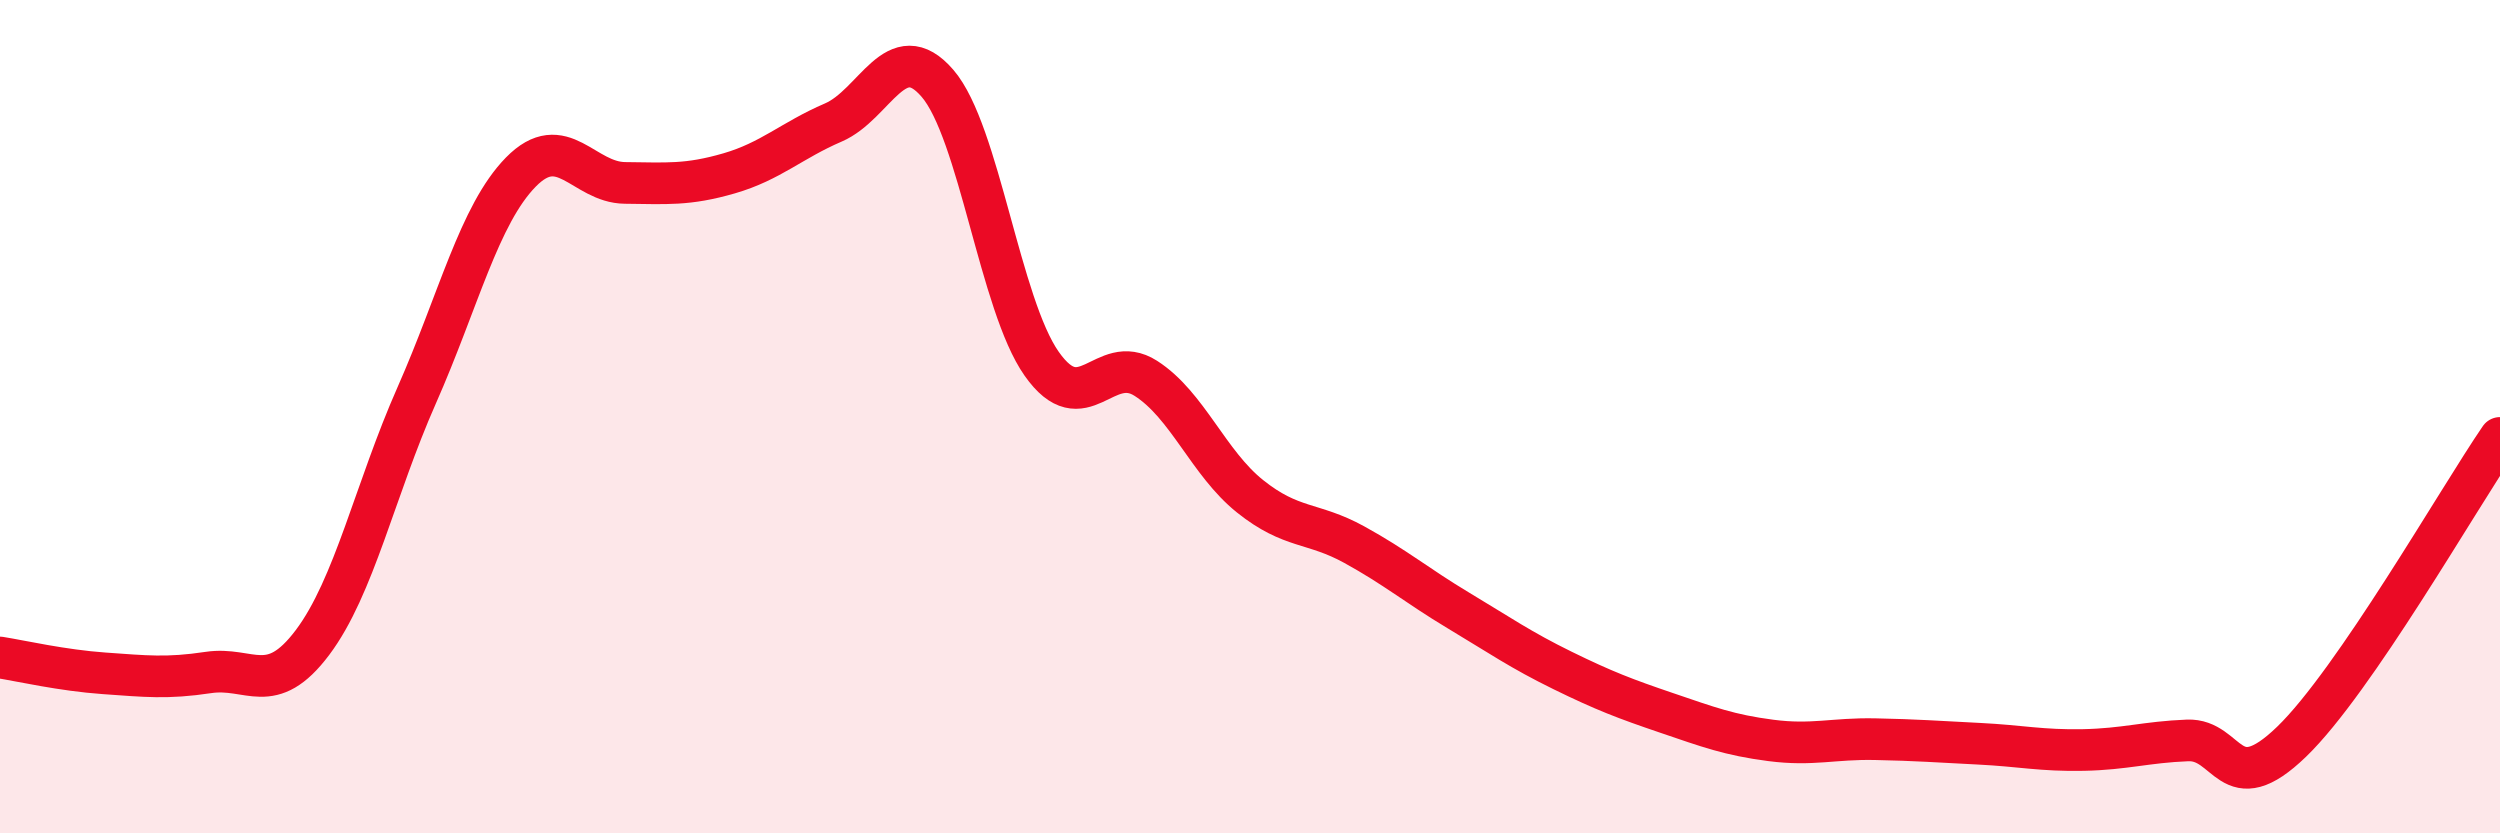
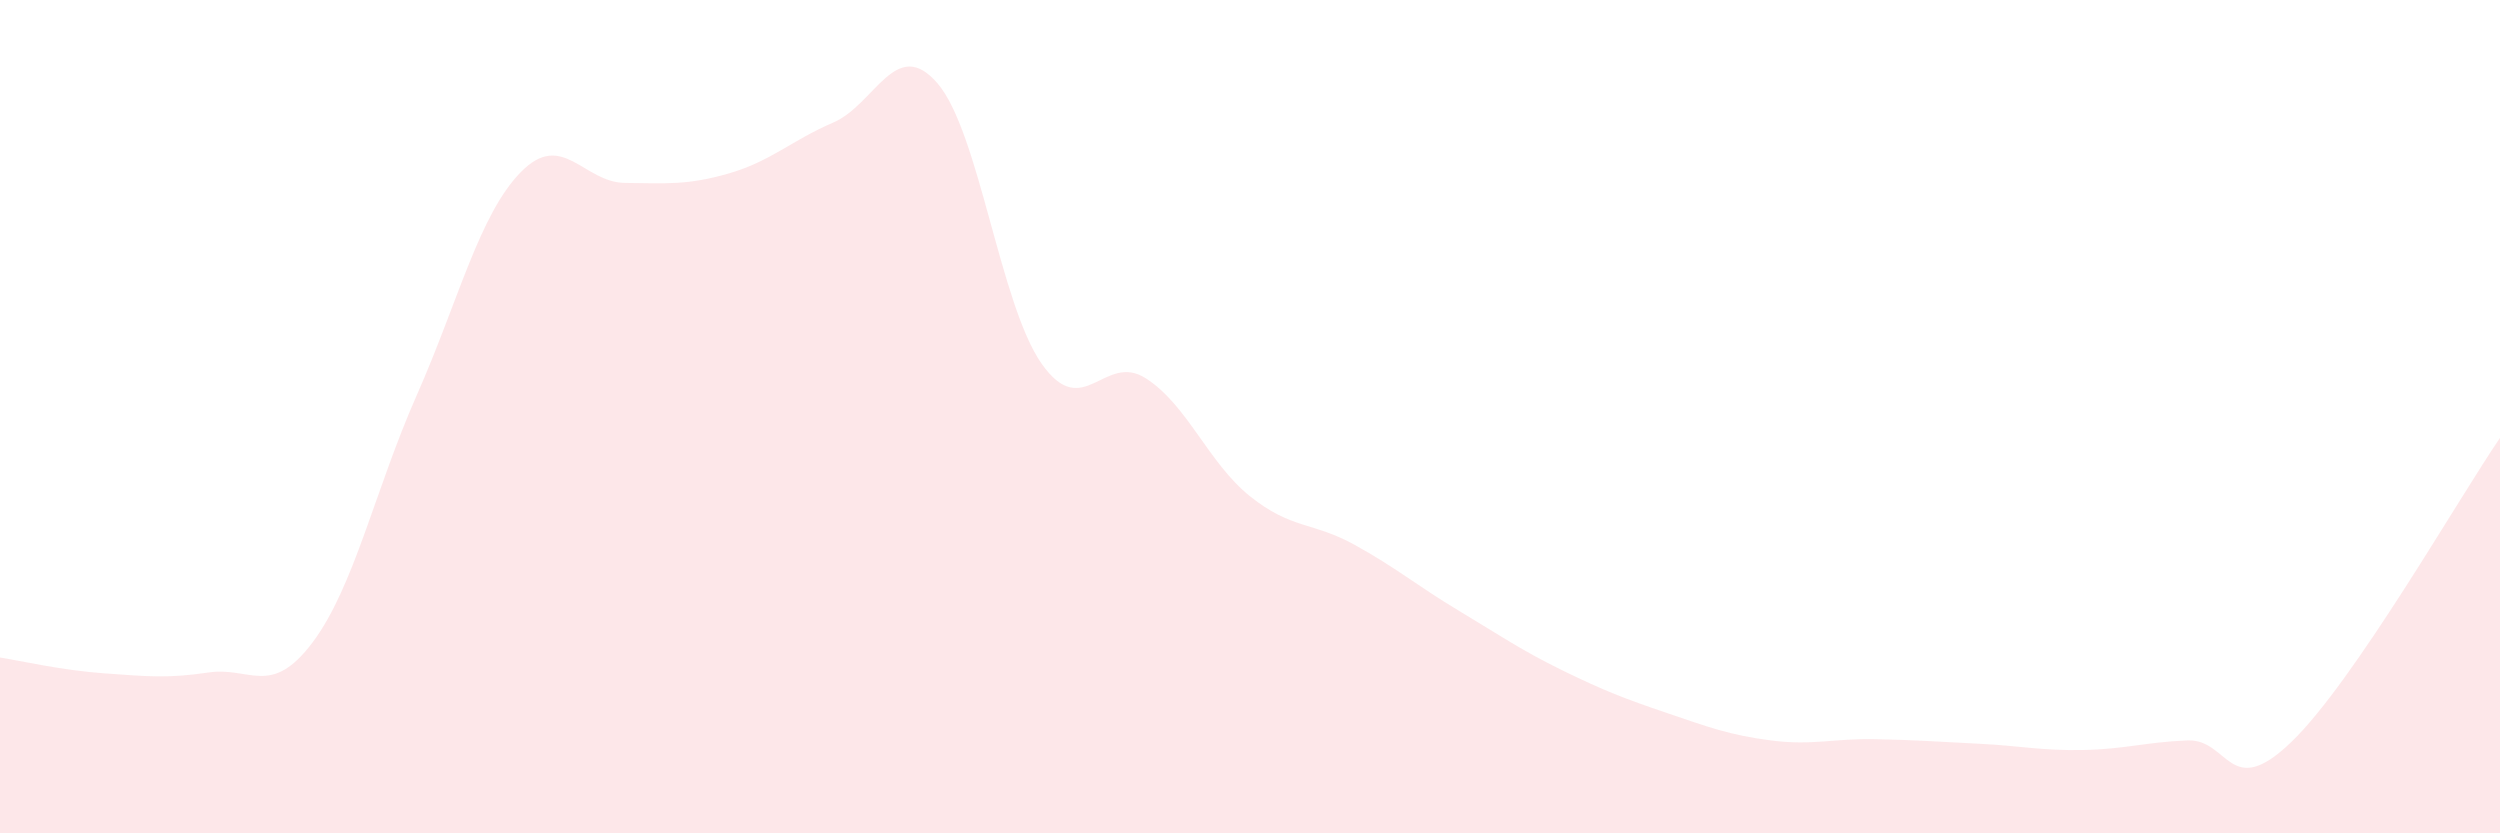
<svg xmlns="http://www.w3.org/2000/svg" width="60" height="20" viewBox="0 0 60 20">
  <path d="M 0,15.78 C 0.5,15.86 1.5,16.09 2.5,16.16 C 3.5,16.23 4,16.29 5,16.14 C 6,15.99 6.5,16.75 7.5,15.42 C 8.5,14.09 9,11.75 10,9.49 C 11,7.23 11.5,5.15 12.5,4.13 C 13.5,3.11 14,4.38 15,4.39 C 16,4.4 16.5,4.45 17.5,4.16 C 18.5,3.87 19,3.37 20,2.94 C 21,2.51 21.5,0.84 22.5,2 C 23.5,3.16 24,7.31 25,8.73 C 26,10.15 26.5,8.44 27.5,9.08 C 28.5,9.72 29,11.11 30,11.91 C 31,12.71 31.5,12.52 32.5,13.07 C 33.5,13.62 34,14.05 35,14.65 C 36,15.25 36.5,15.6 37.5,16.09 C 38.5,16.58 39,16.77 40,17.11 C 41,17.45 41.5,17.64 42.5,17.77 C 43.5,17.9 44,17.72 45,17.74 C 46,17.76 46.5,17.8 47.5,17.85 C 48.5,17.9 49,18.02 50,18 C 51,17.98 51.5,17.81 52.5,17.77 C 53.5,17.73 53.5,19.25 55,17.8 C 56.5,16.35 59,11.97 60,10.51L60 20L0 20Z" fill="#EB0A25" opacity="0.1" stroke-linecap="round" stroke-linejoin="round" />
-   <path d="M 0,15.78 C 0.5,15.86 1.5,16.09 2.5,16.16 C 3.5,16.23 4,16.29 5,16.14 C 6,15.99 6.5,16.75 7.5,15.42 C 8.5,14.09 9,11.75 10,9.49 C 11,7.23 11.5,5.15 12.5,4.13 C 13.5,3.11 14,4.38 15,4.39 C 16,4.4 16.5,4.45 17.5,4.16 C 18.5,3.87 19,3.37 20,2.94 C 21,2.51 21.5,0.84 22.5,2 C 23.5,3.16 24,7.31 25,8.73 C 26,10.15 26.5,8.44 27.5,9.08 C 28.5,9.72 29,11.11 30,11.91 C 31,12.71 31.5,12.52 32.5,13.07 C 33.5,13.62 34,14.05 35,14.65 C 36,15.25 36.5,15.6 37.5,16.09 C 38.5,16.58 39,16.77 40,17.11 C 41,17.45 41.5,17.64 42.5,17.77 C 43.5,17.9 44,17.72 45,17.74 C 46,17.76 46.5,17.8 47.5,17.85 C 48.5,17.9 49,18.02 50,18 C 51,17.98 51.5,17.81 52.5,17.77 C 53.5,17.73 53.5,19.25 55,17.8 C 56.5,16.35 59,11.97 60,10.51" stroke="#EB0A25" stroke-width="1" fill="none" stroke-linecap="round" stroke-linejoin="round" />
</svg>